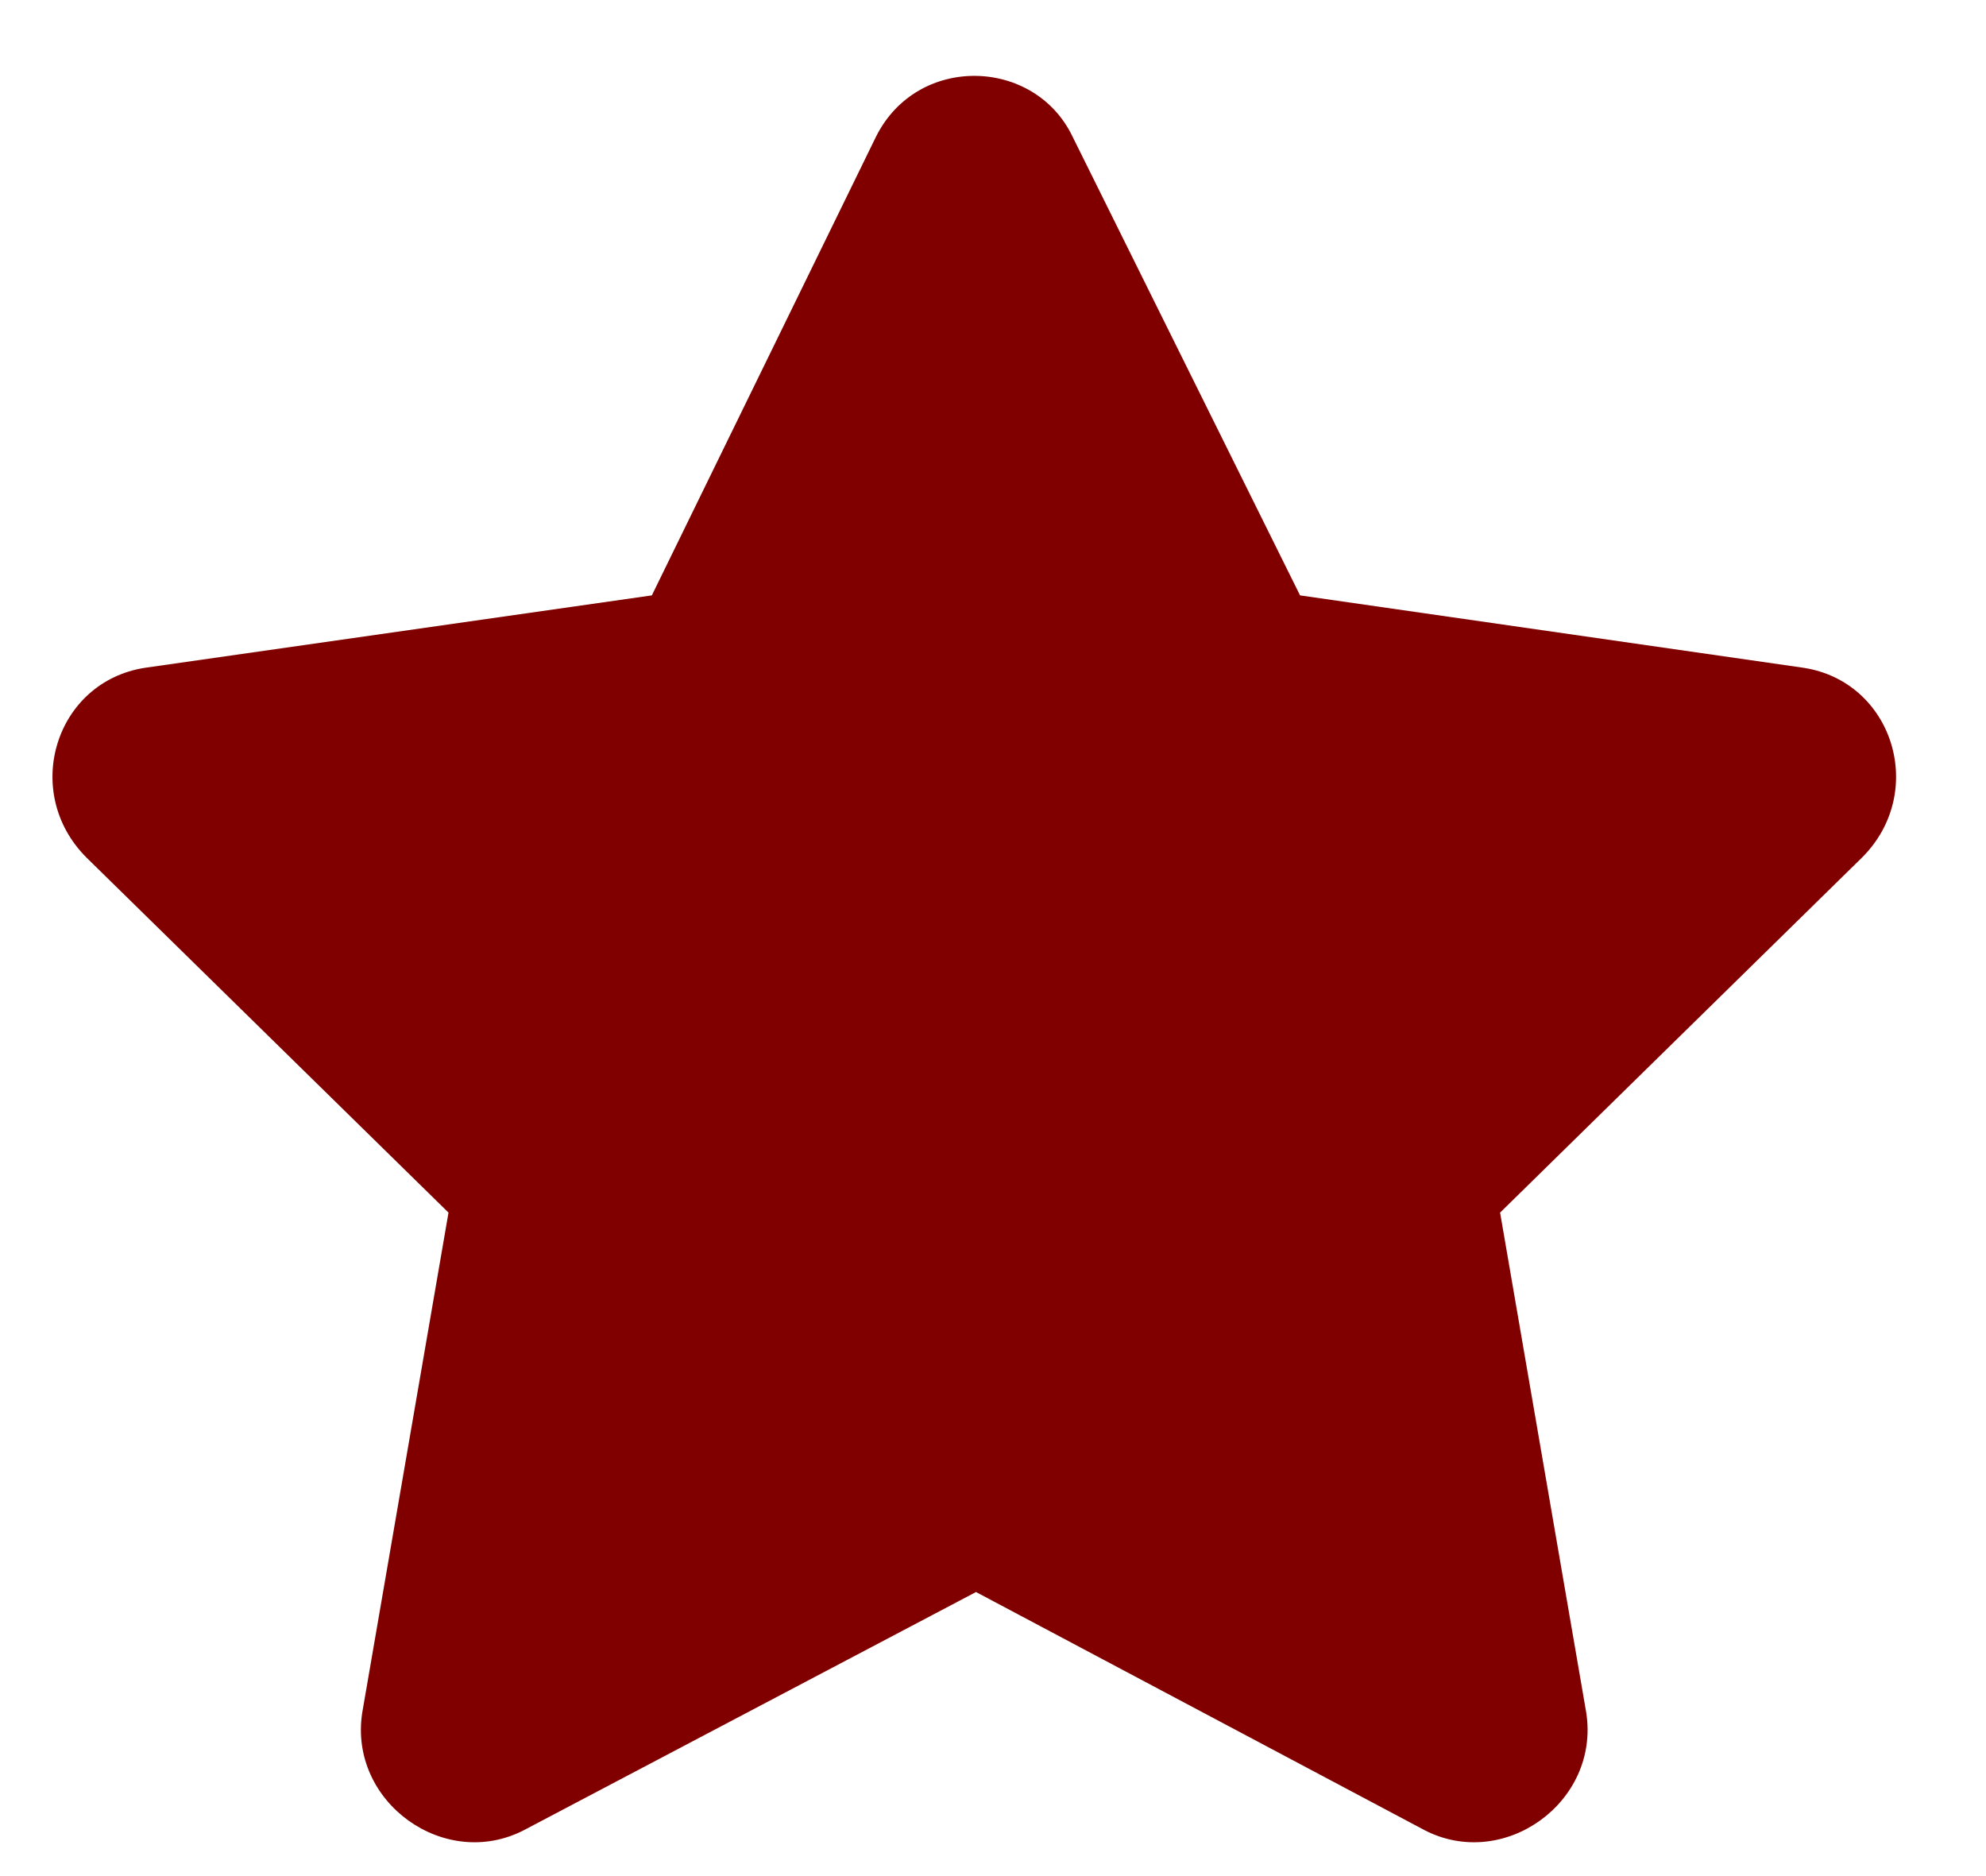
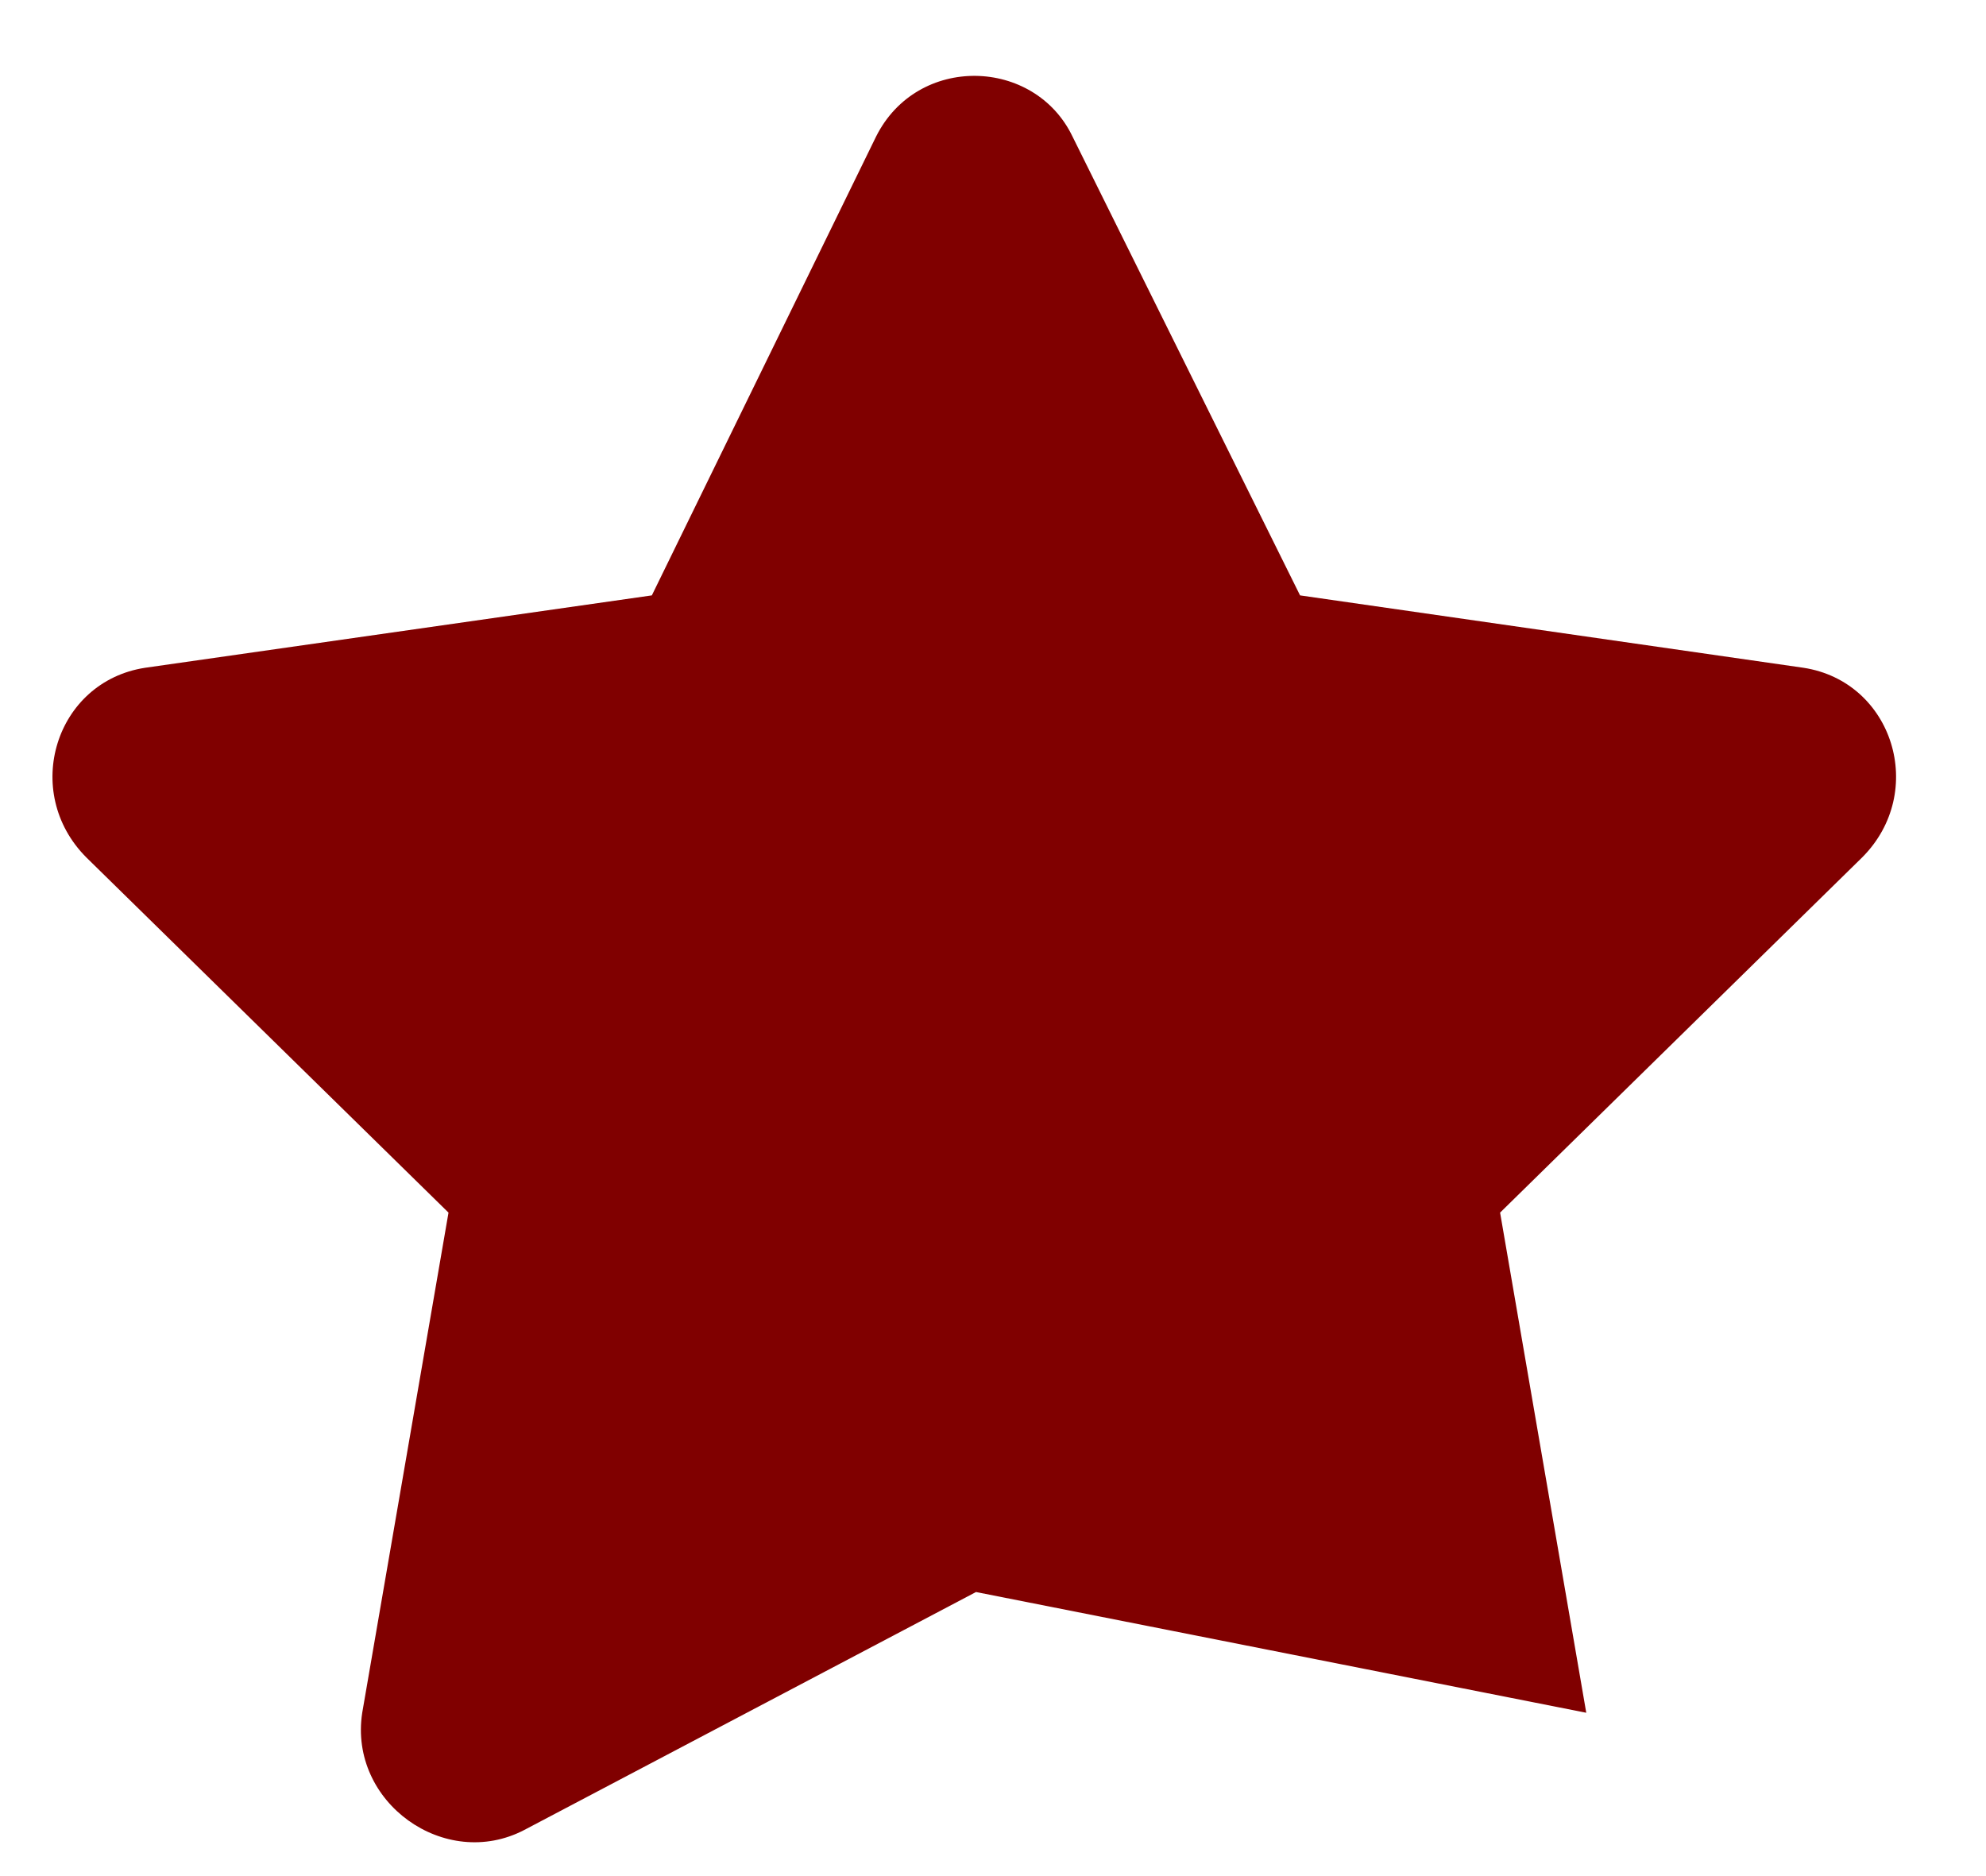
<svg xmlns="http://www.w3.org/2000/svg" width="18" height="17" viewBox="0 0 18 17" fill="none">
-   <path d="M7.94 1.238C8.315 0.488 9.377 0.52 9.721 1.238L11.783 5.395L16.346 6.051C17.158 6.176 17.471 7.176 16.877 7.77L13.596 10.988L14.377 15.52C14.502 16.332 13.627 16.957 12.908 16.582L8.846 14.426L4.752 16.582C4.033 16.957 3.158 16.332 3.283 15.52L4.065 10.988L0.783 7.77C0.19 7.176 0.502 6.176 1.315 6.051L5.908 5.395L7.94 1.238Z" fill="#800000" />
+   <path d="M7.94 1.238C8.315 0.488 9.377 0.52 9.721 1.238L11.783 5.395L16.346 6.051C17.158 6.176 17.471 7.176 16.877 7.77L13.596 10.988L14.377 15.52L8.846 14.426L4.752 16.582C4.033 16.957 3.158 16.332 3.283 15.52L4.065 10.988L0.783 7.77C0.19 7.176 0.502 6.176 1.315 6.051L5.908 5.395L7.94 1.238Z" fill="#800000" />
</svg>